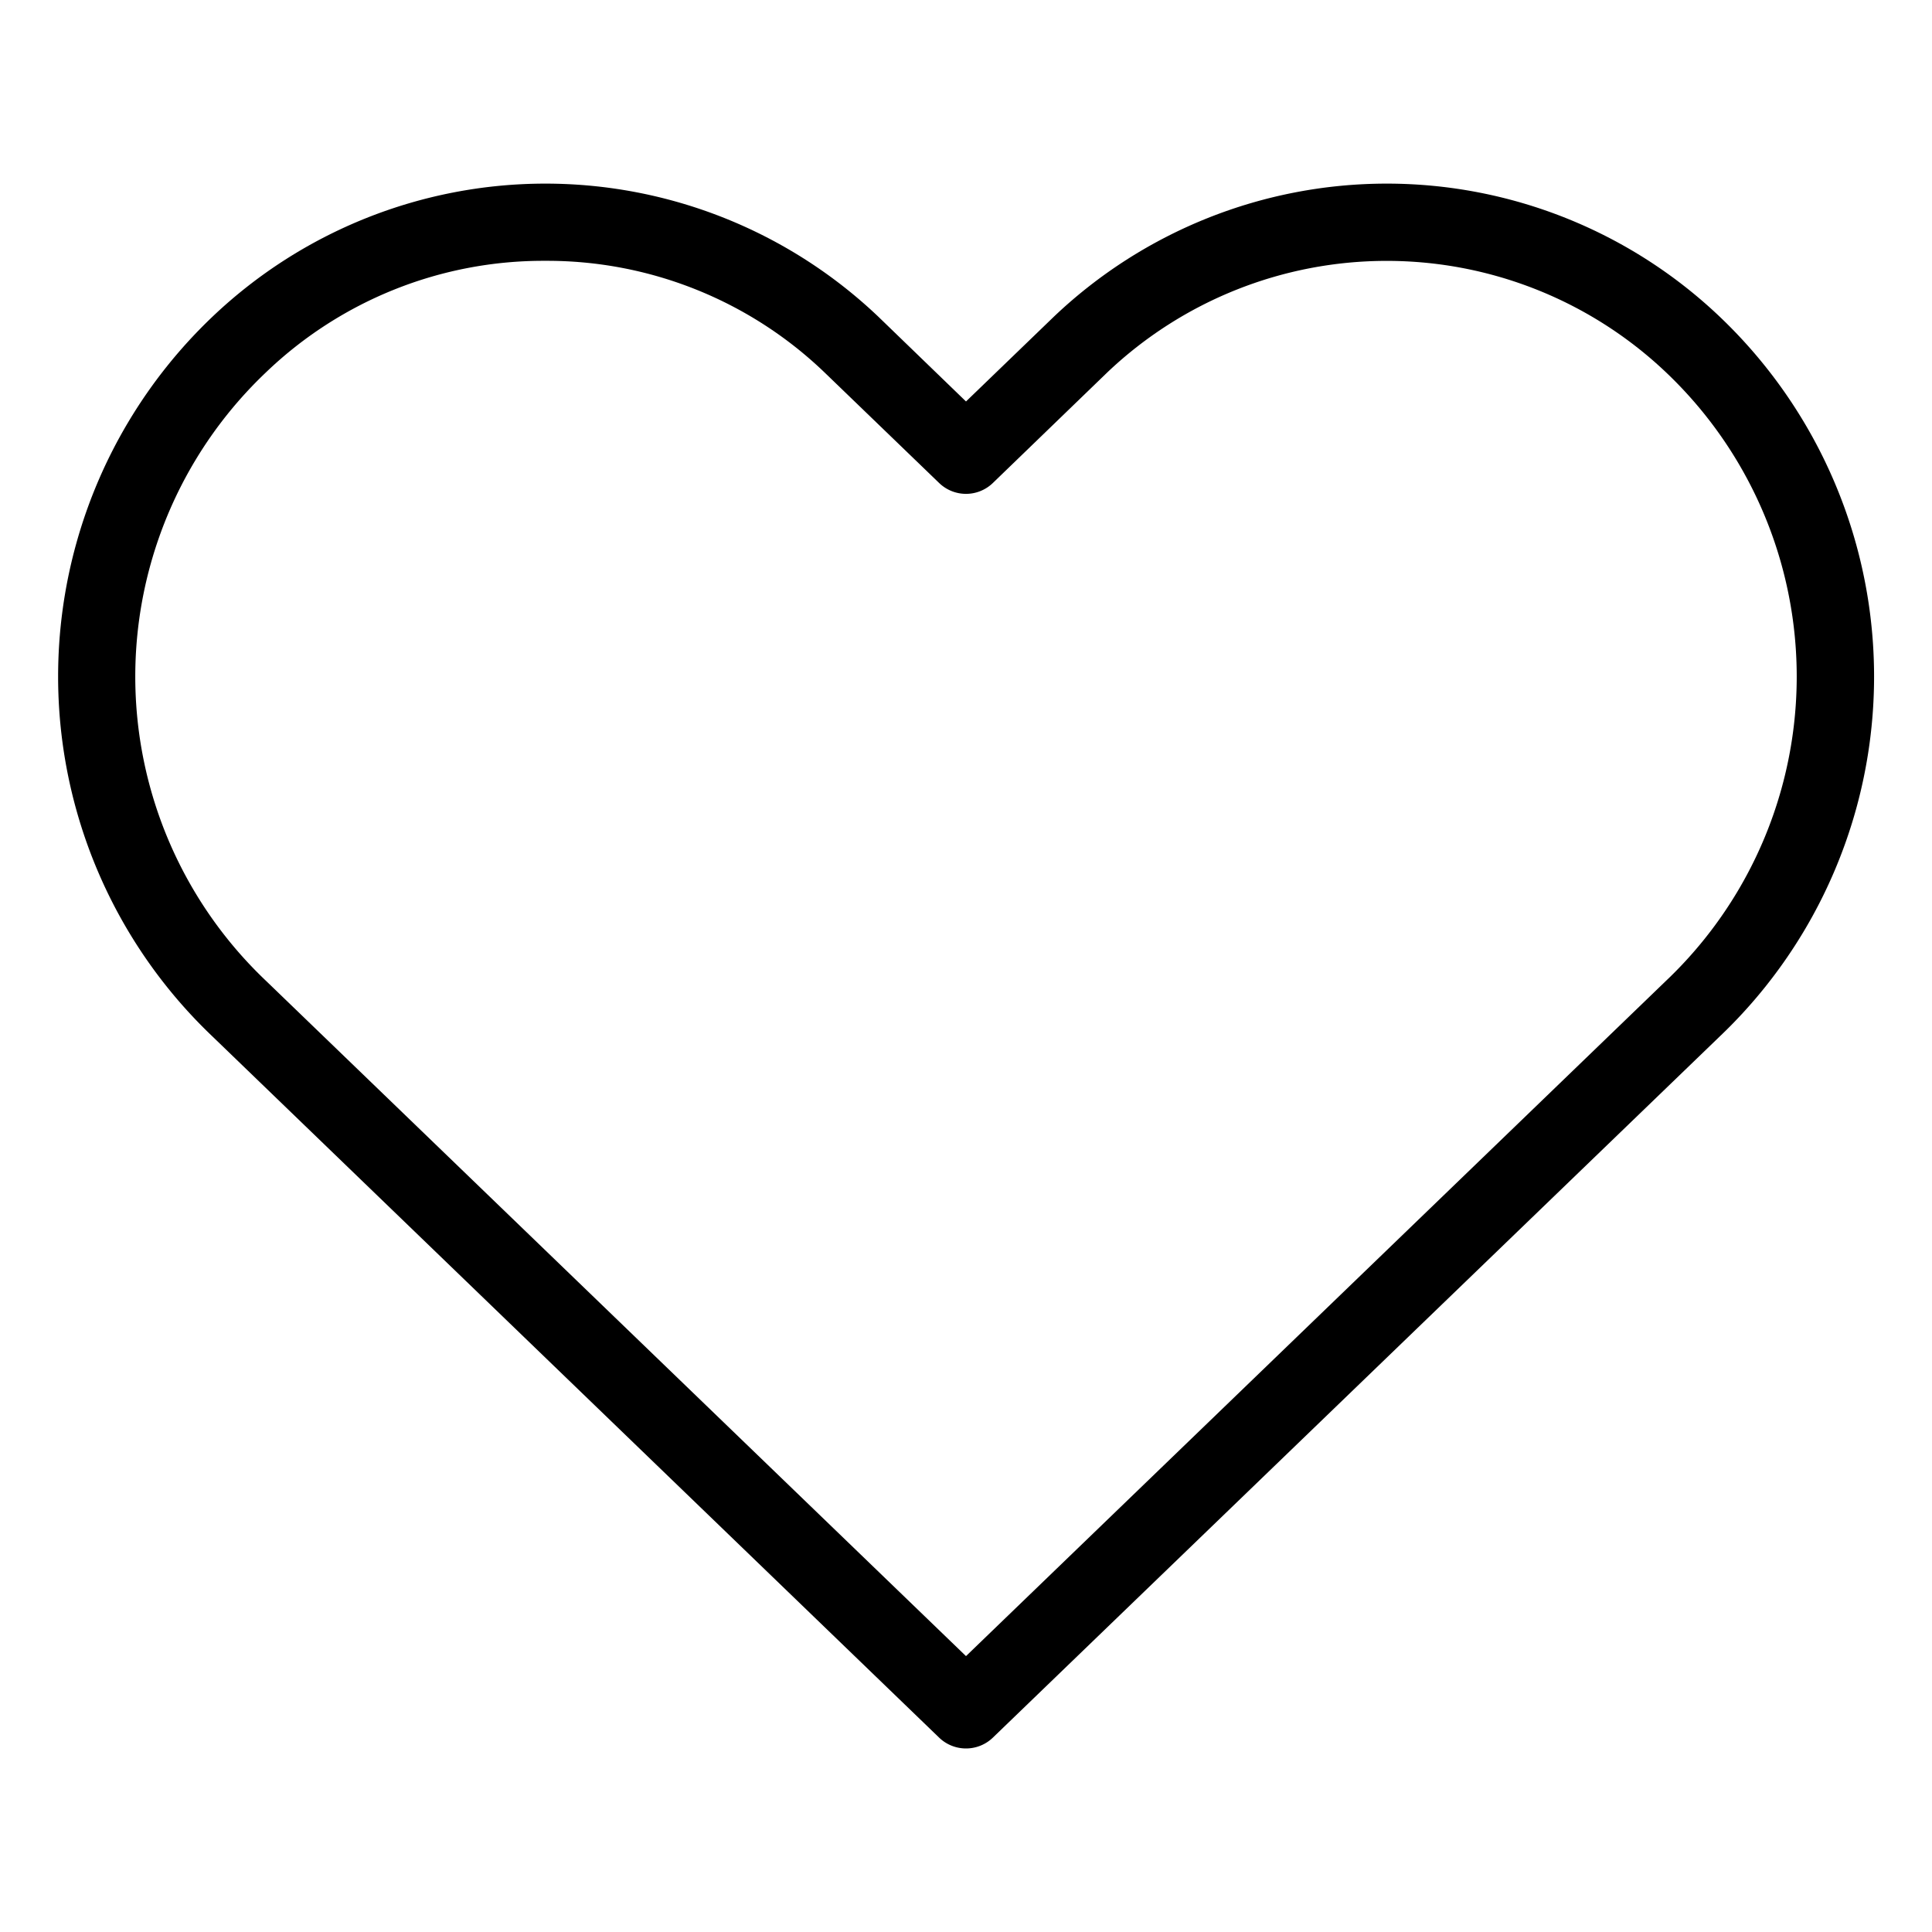
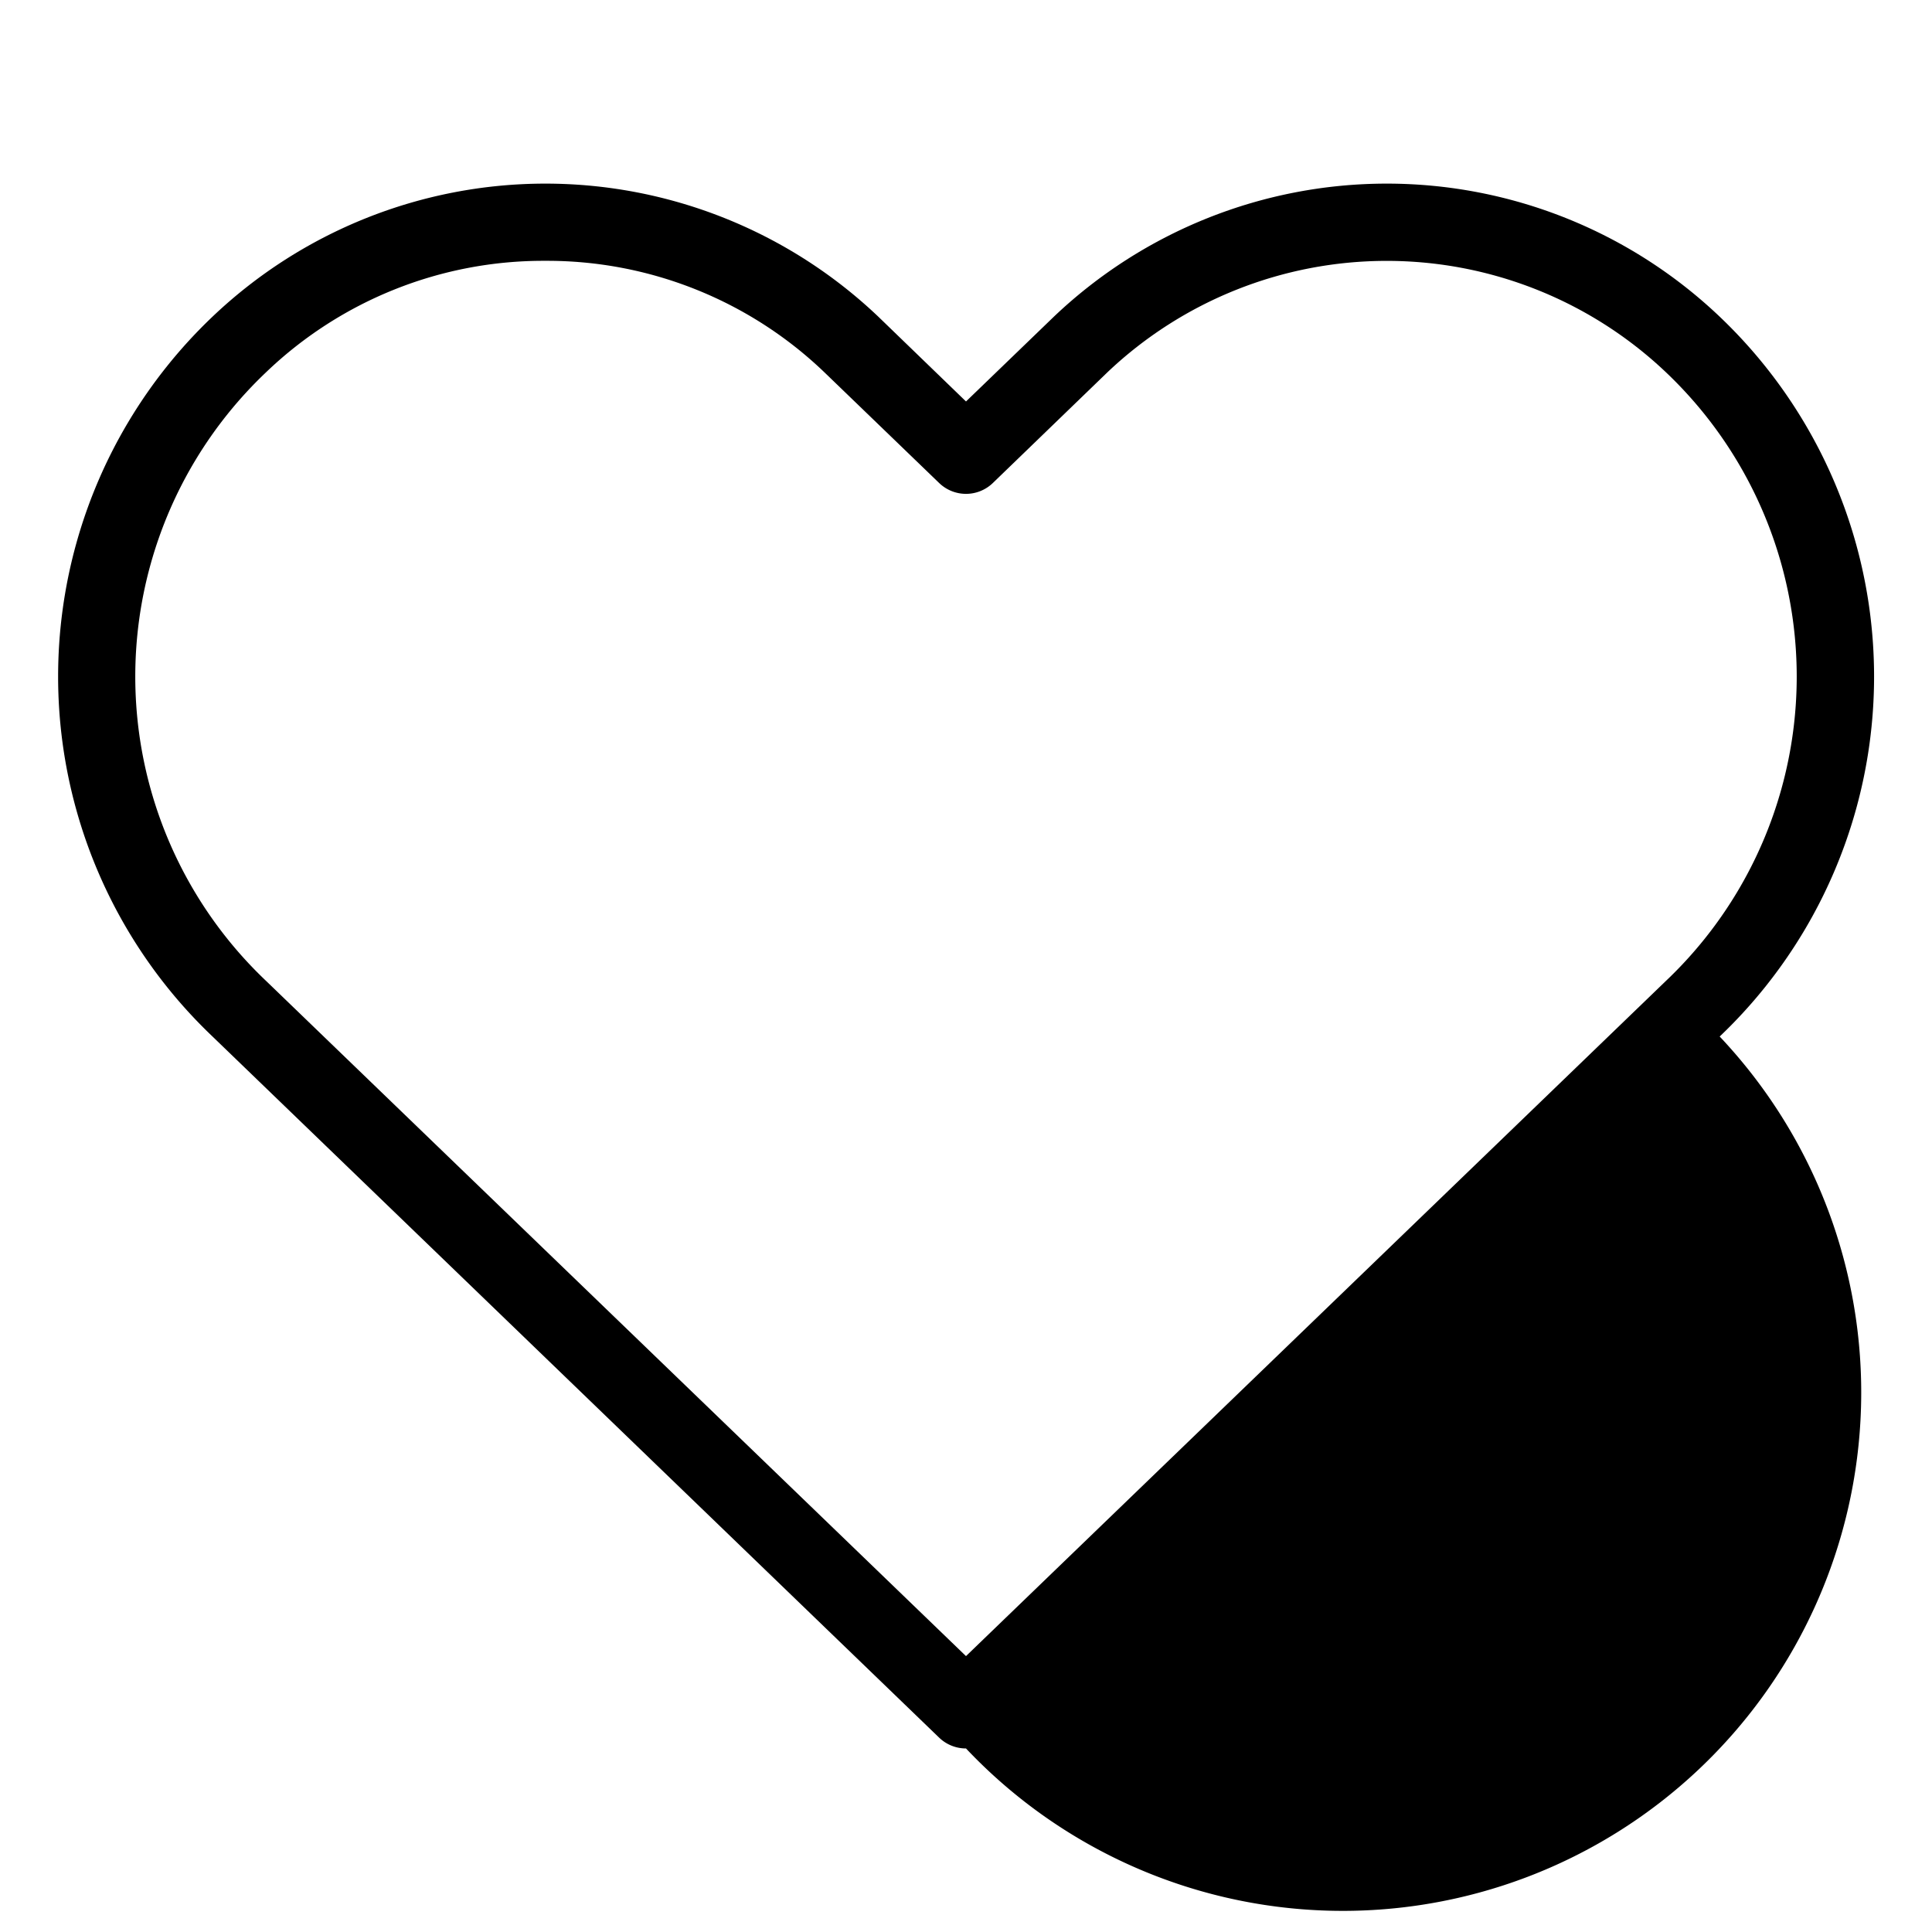
<svg xmlns="http://www.w3.org/2000/svg" id="Layer_1" data-name="Layer 1" viewBox="0 0 100 100">
  <title>Artboard 6</title>
-   <path d="M50,90.5a2,2,0,0,1-1.39-.56L11,53.65a25.71,25.71,0,0,1,0-37.26,25,25,0,0,1,34.46,0L50,20.78l4.55-4.39a25,25,0,0,1,34.46,0h0a25.71,25.71,0,0,1,0,37.26L51.39,89.94A2,2,0,0,1,50,90.5Zm-21.78-77a20.73,20.73,0,0,0-14.45,5.77,21.71,21.71,0,0,0,0,31.5L50,85.72,86.23,50.77a21.71,21.71,0,0,0,0-31.5h0a21,21,0,0,0-28.91,0L51.39,25a2,2,0,0,1-2.78,0l-5.94-5.73A20.73,20.73,0,0,0,28.22,13.5Z" />
+   <path d="M50,90.5a2,2,0,0,1-1.39-.56L11,53.65a25.71,25.71,0,0,1,0-37.26,25,25,0,0,1,34.46,0L50,20.78l4.55-4.39a25,25,0,0,1,34.46,0h0a25.71,25.71,0,0,1,0,37.26A2,2,0,0,1,50,90.5Zm-21.78-77a20.73,20.73,0,0,0-14.45,5.77,21.71,21.71,0,0,0,0,31.5L50,85.72,86.23,50.77a21.71,21.71,0,0,0,0-31.5h0a21,21,0,0,0-28.91,0L51.39,25a2,2,0,0,1-2.78,0l-5.94-5.73A20.73,20.73,0,0,0,28.22,13.5Z" />
</svg>